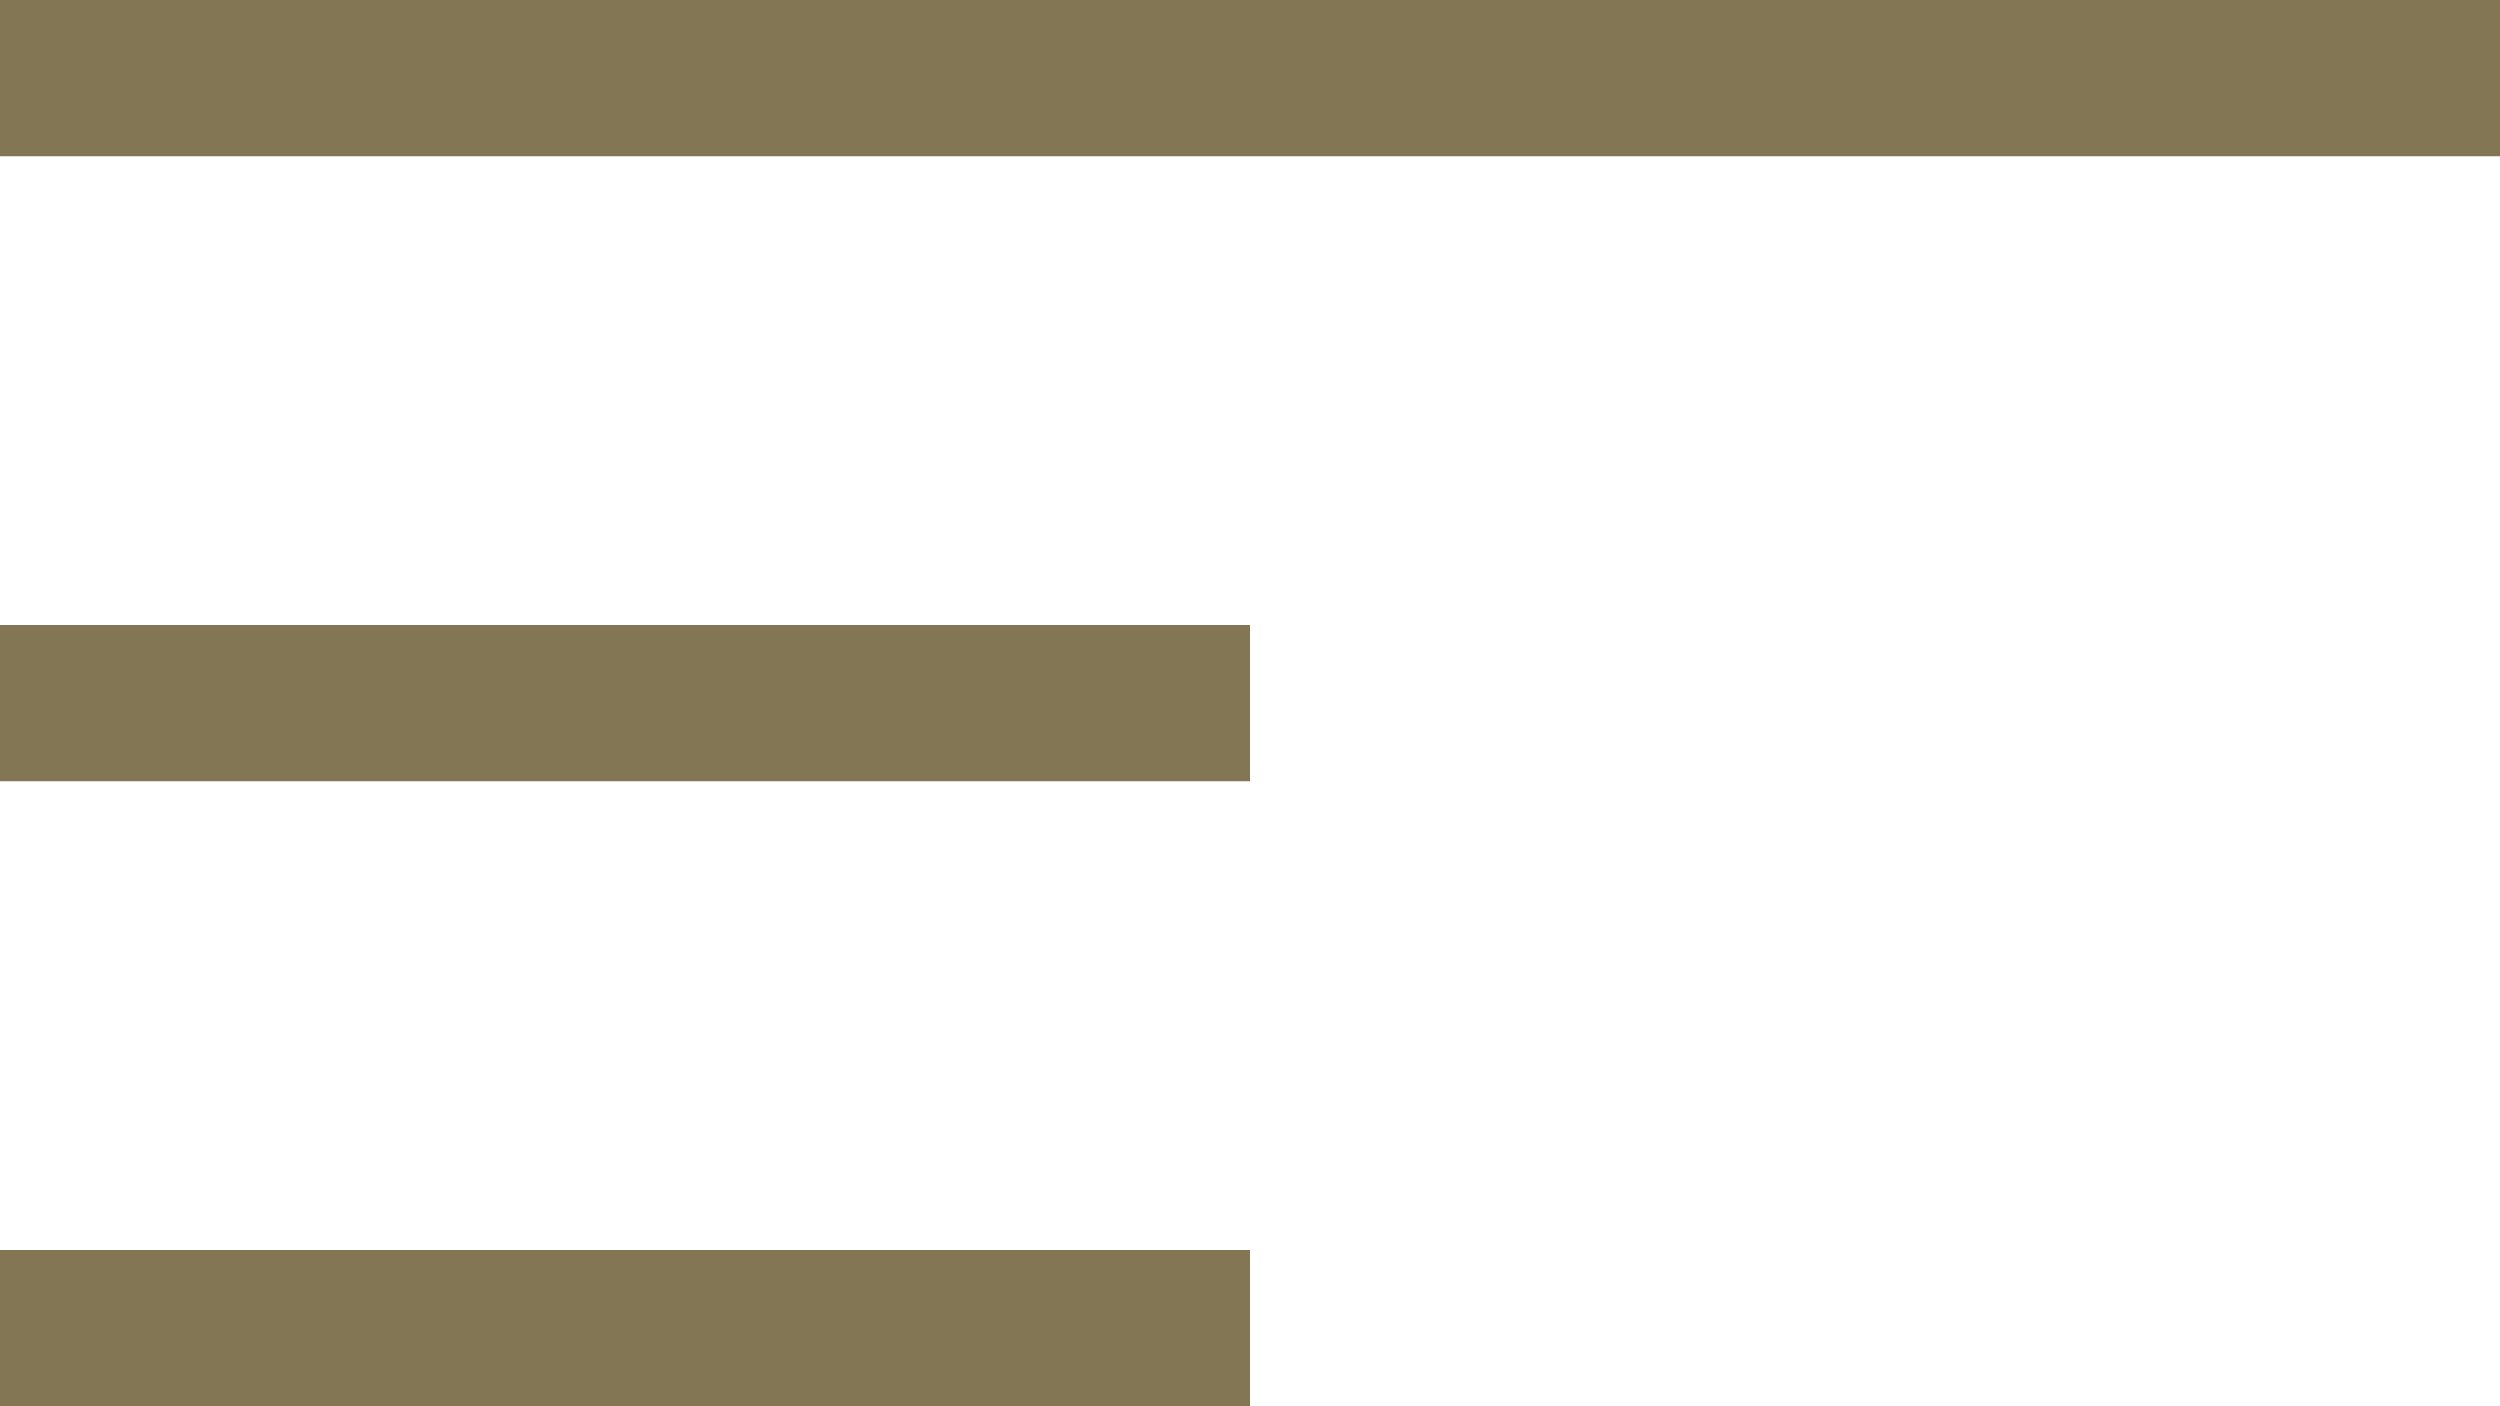
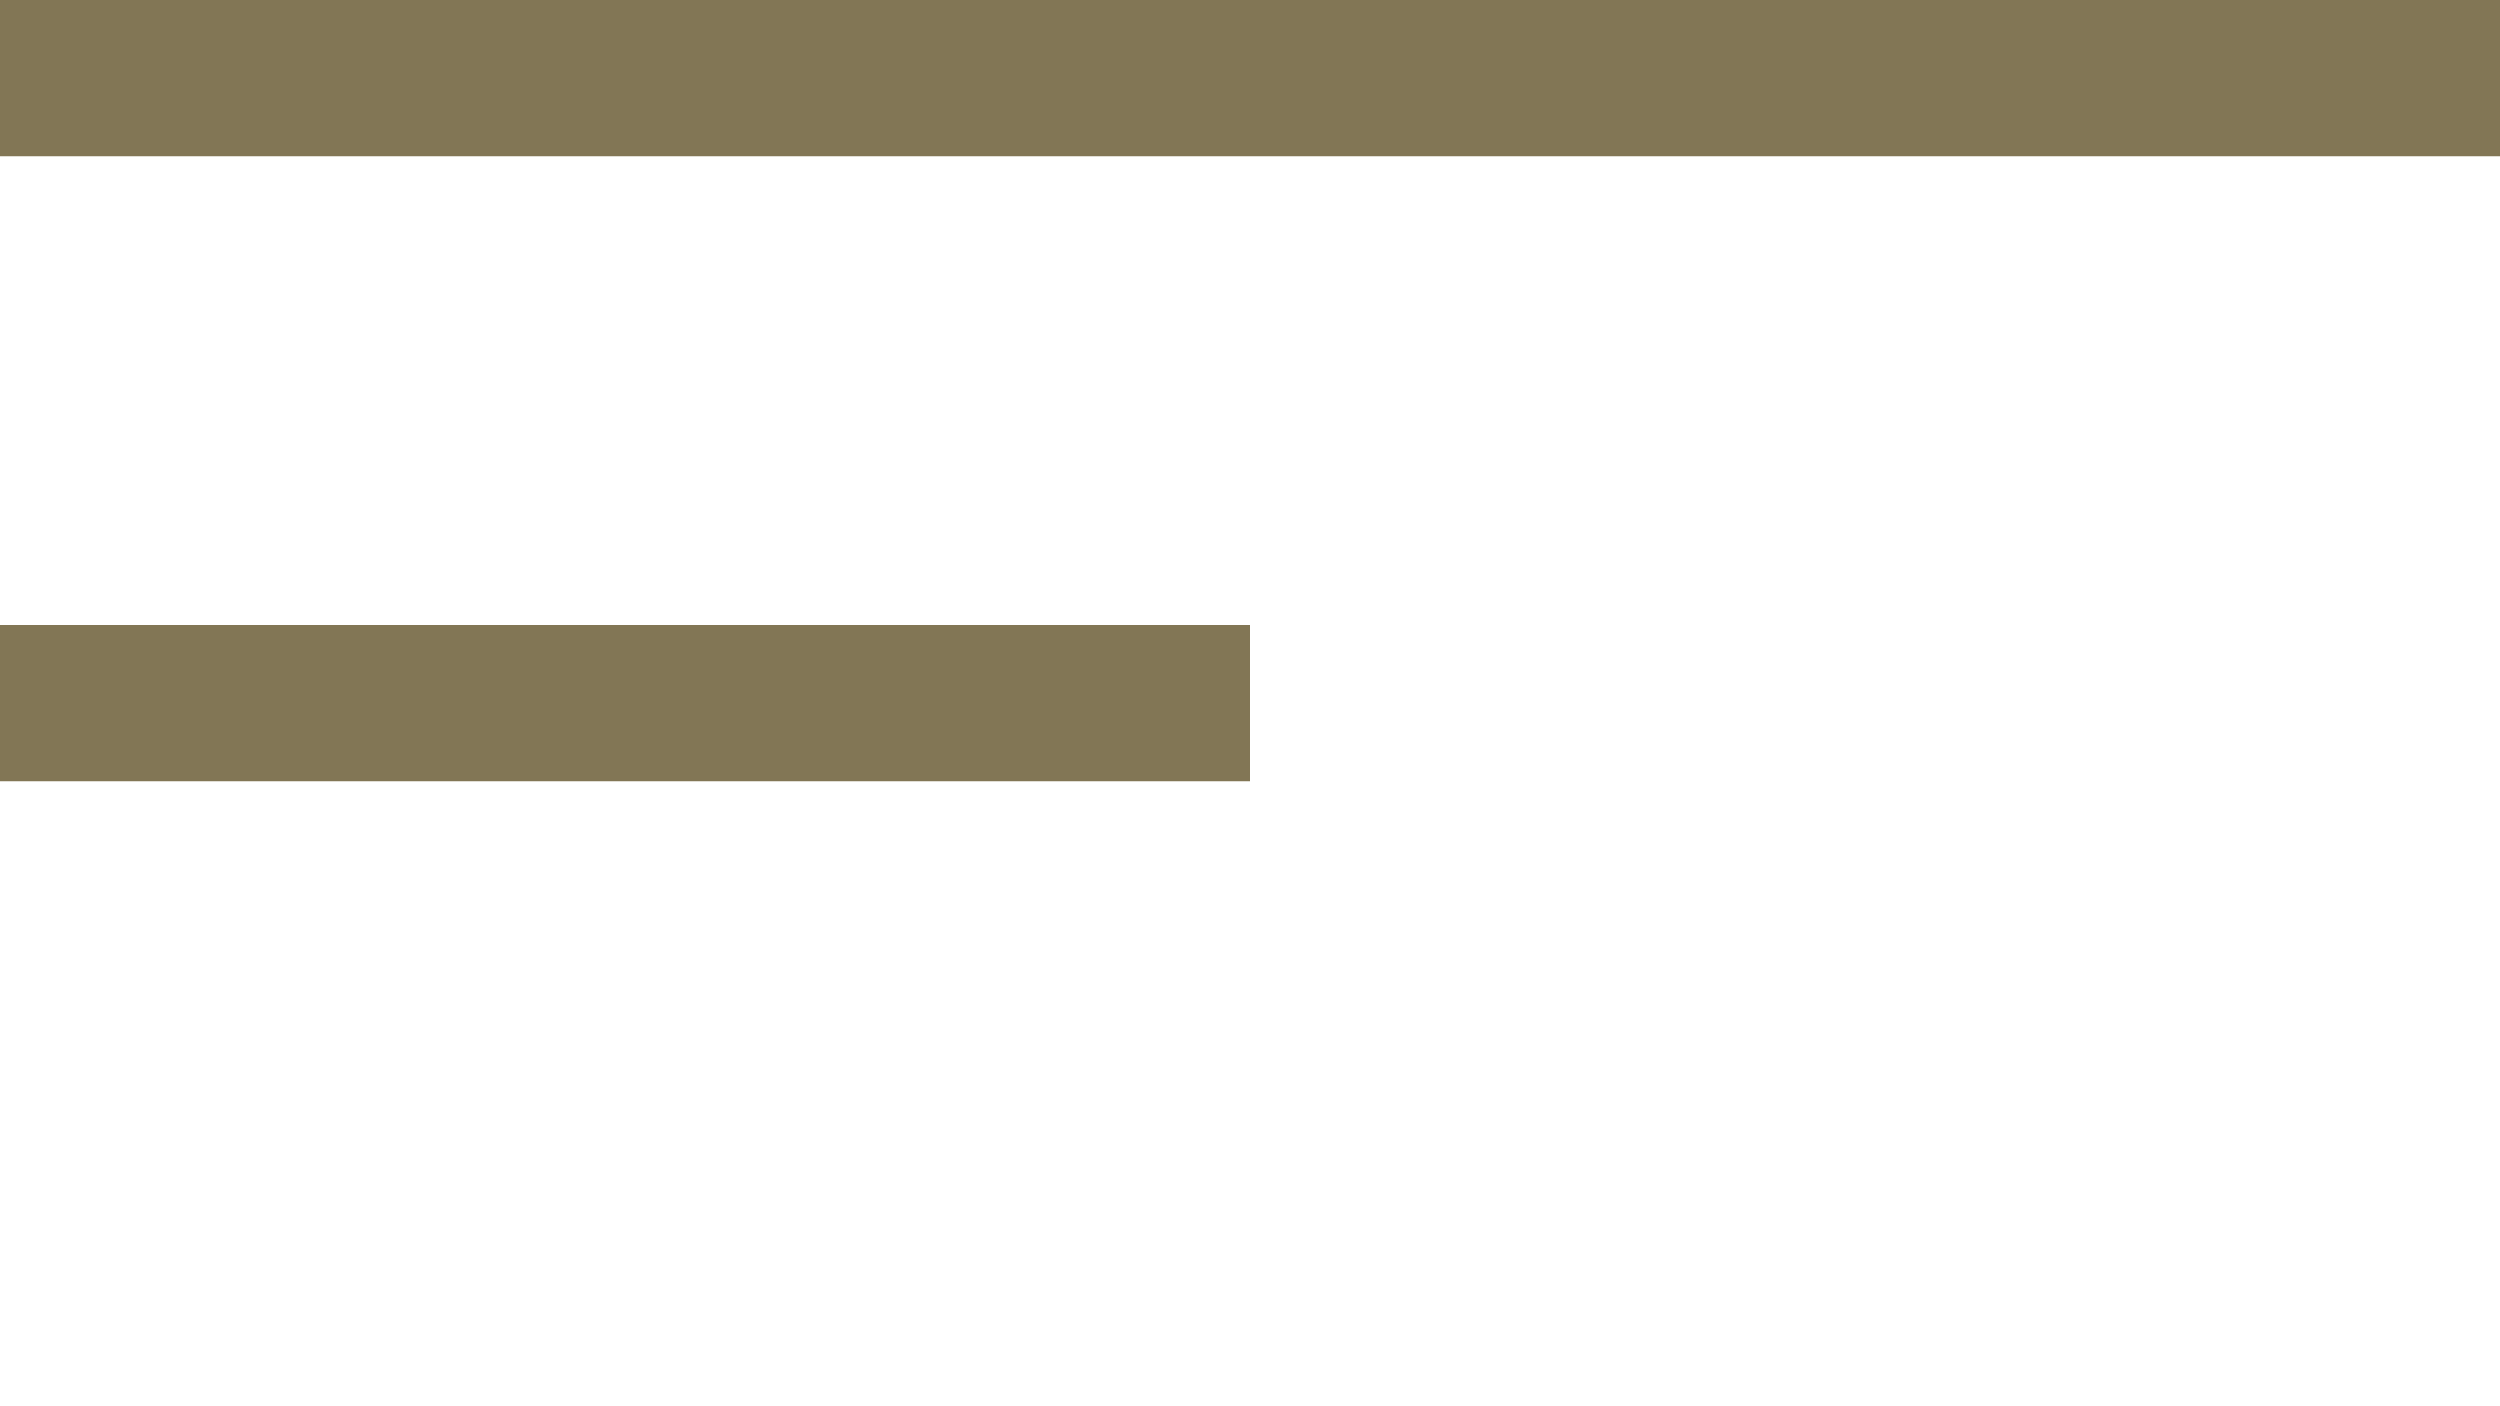
<svg xmlns="http://www.w3.org/2000/svg" width="32" height="18" viewBox="0 0 32 18" fill="none">
  <line x1="32" y1="1" x2="-5.82819e-08" y2="1" stroke="#827655" stroke-width="2" />
  <line x1="16" y1="9" y2="9" stroke="#827655" stroke-width="2" />
-   <line x1="16" y1="17" y2="17" stroke="#827655" stroke-width="2" />
</svg>